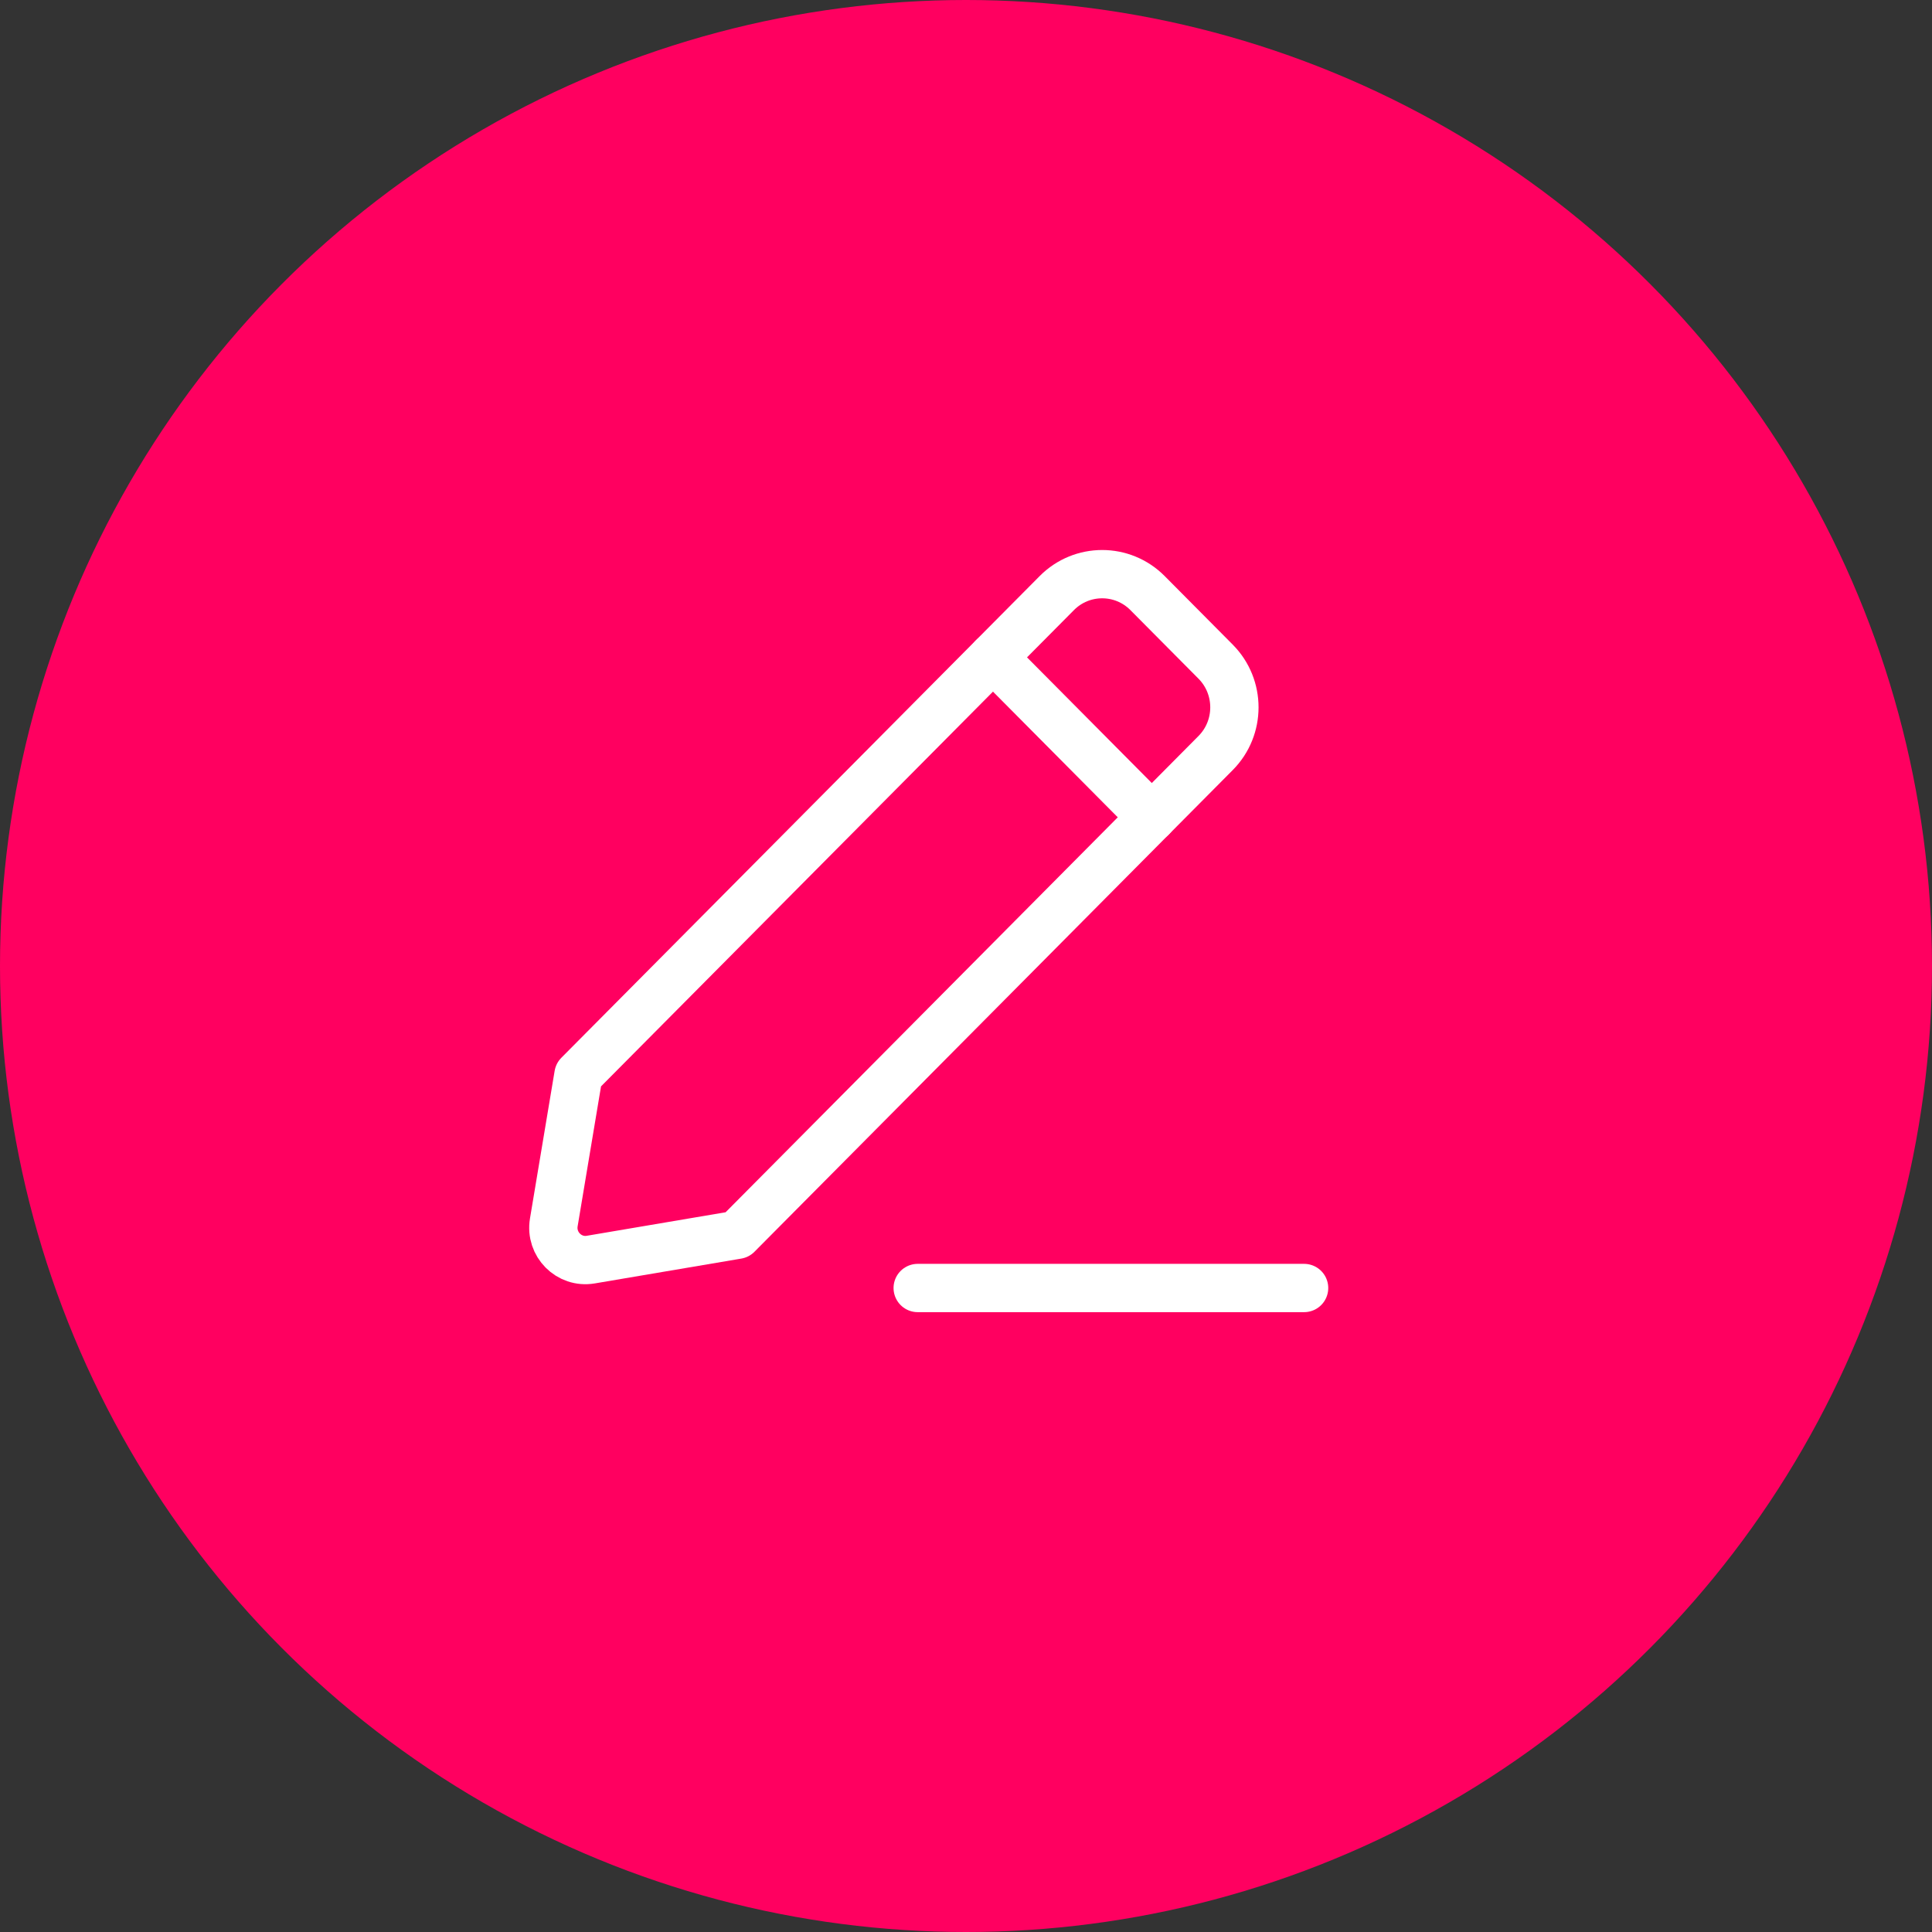
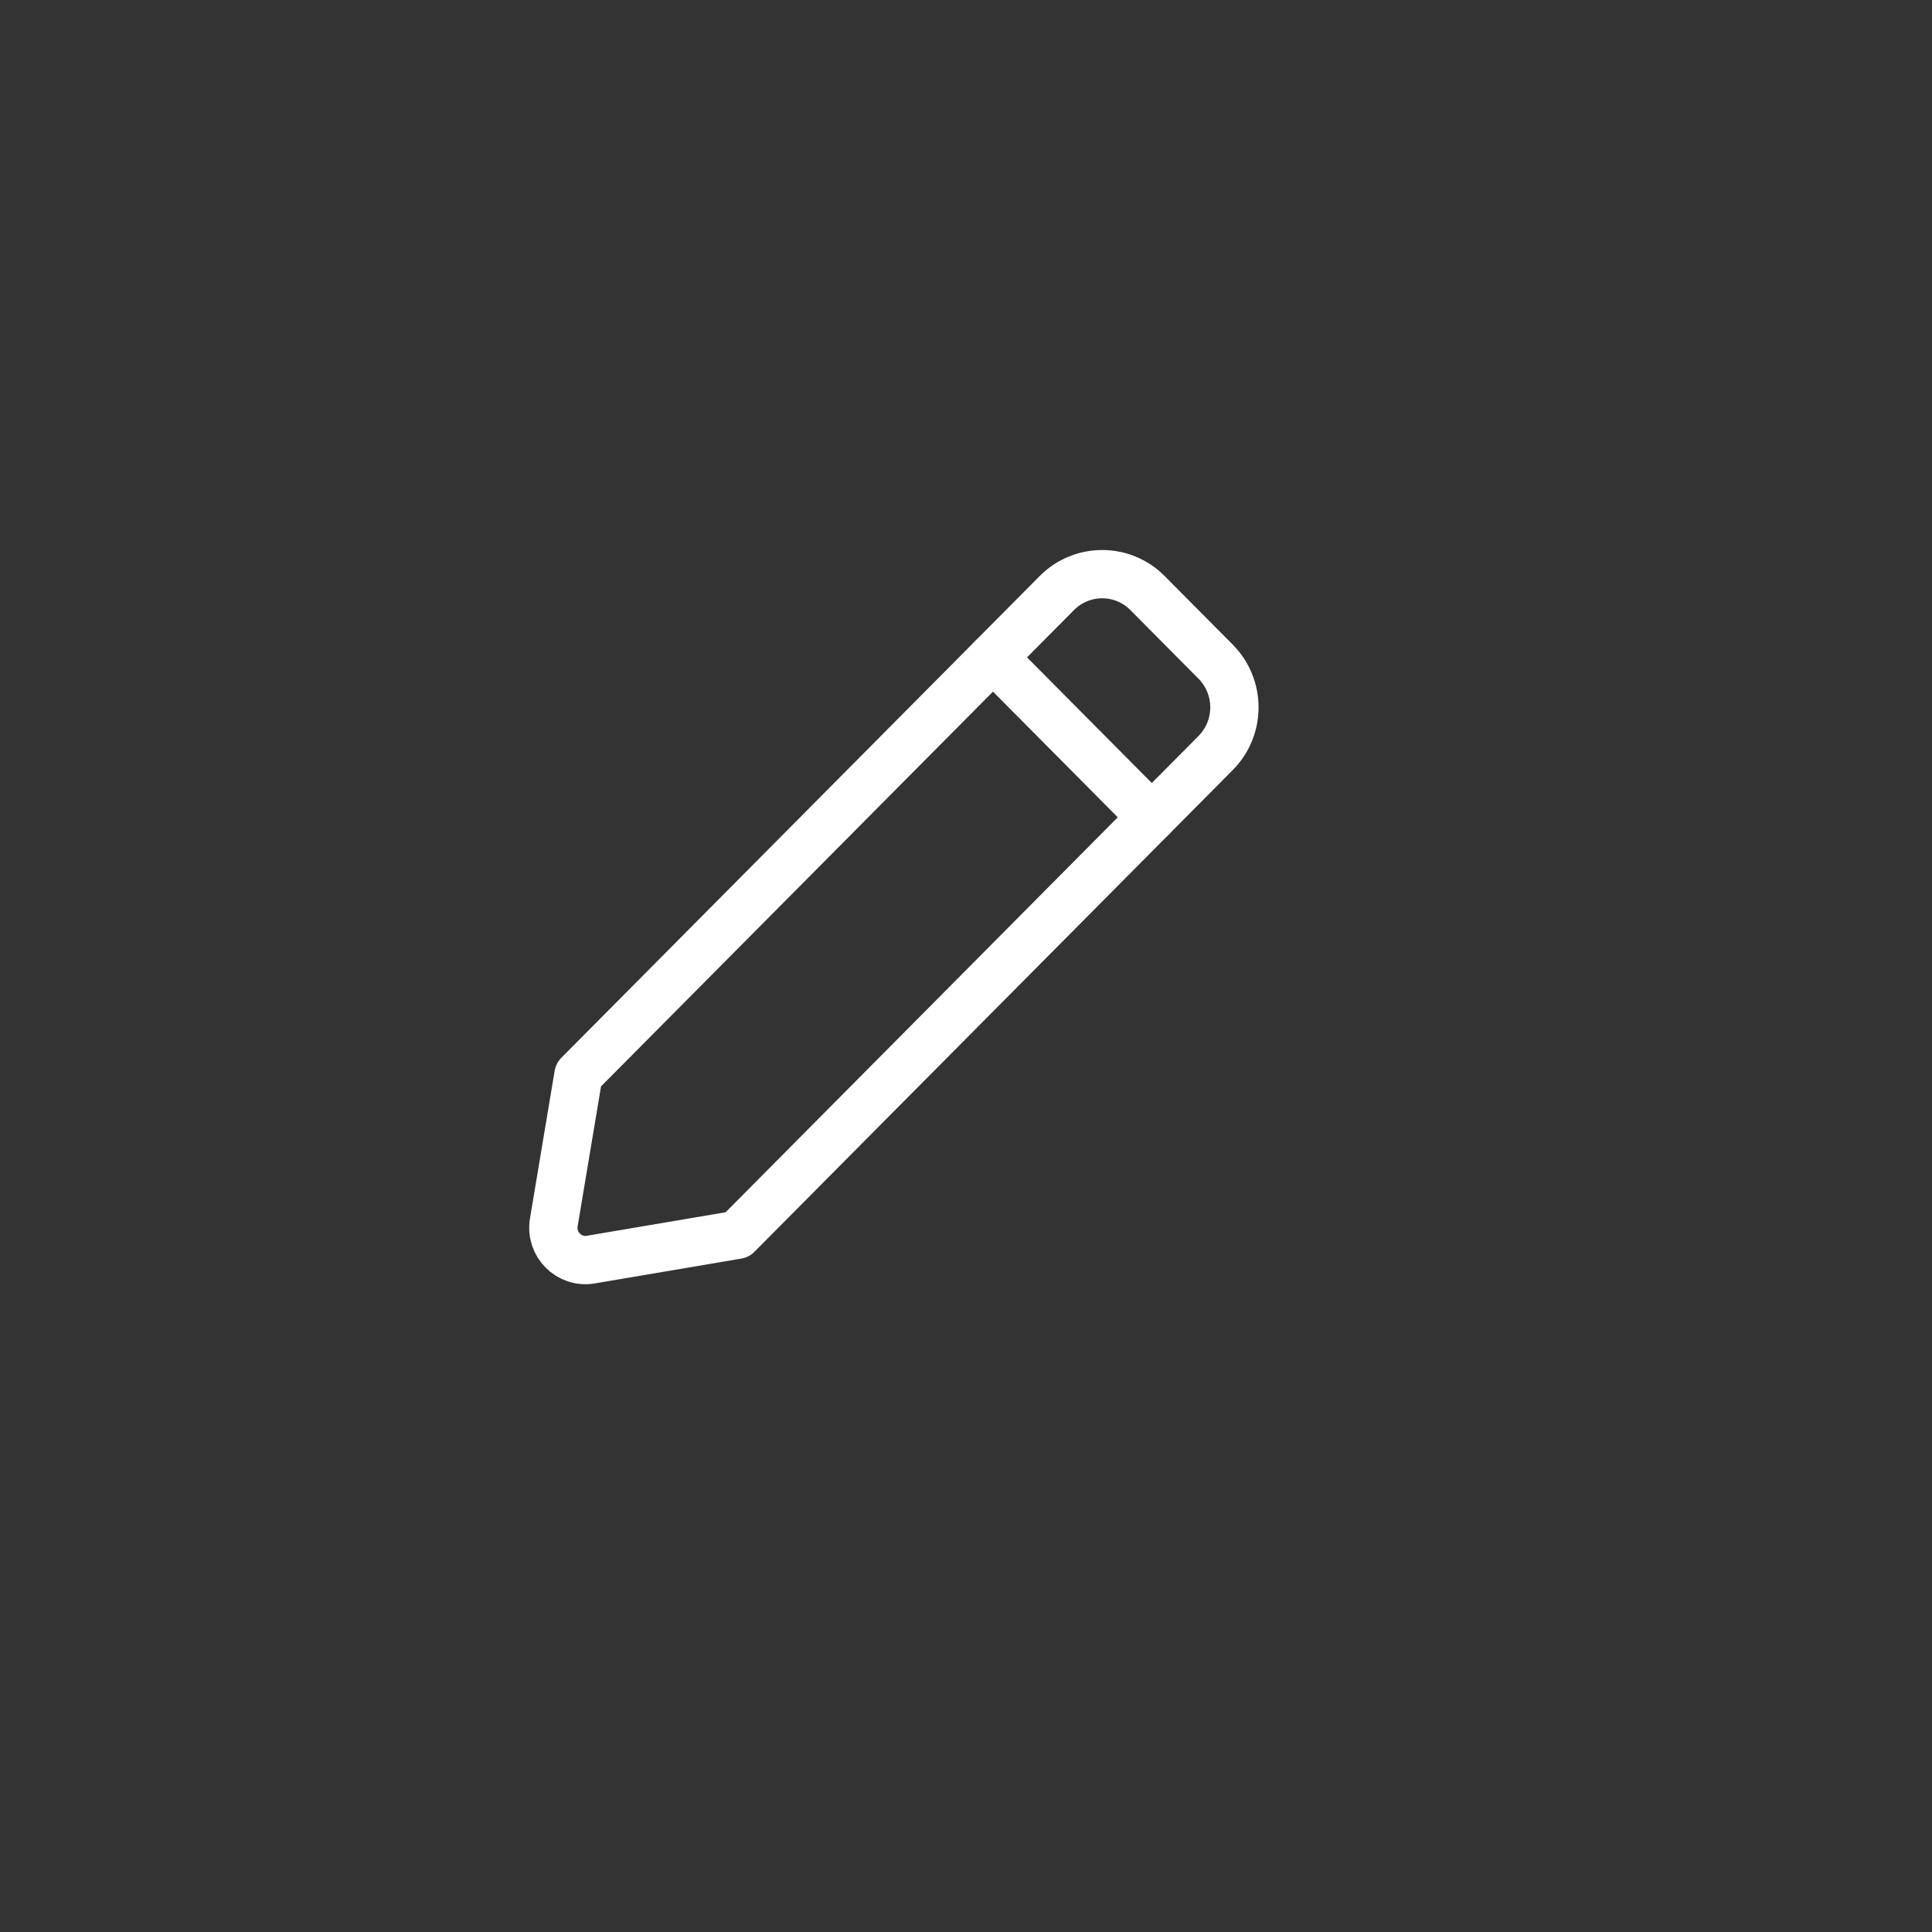
<svg xmlns="http://www.w3.org/2000/svg" width="60" height="60" viewBox="0 0 60 60" fill="none">
  <rect x="0" y="0" width="60" height="60" fill="#333333" stroke="none" />
-   <circle cx="30" cy="30" r="30" fill="#FF0060" />
  <path d="M32.82 18.419C33.598 17.635 34.86 17.635 35.638 18.419L37.752 20.548C38.53 21.332 38.53 22.603 37.752 23.386L22.897 38.347L18.347 39.118C17.671 39.233 17.085 38.642 17.199 37.962L17.965 33.379L32.82 18.419Z" stroke="white" stroke-width="1.5" stroke-linejoin="round" />
  <path d="M30.838 20.415L35.77 25.382" stroke="white" stroke-width="1.5" stroke-linecap="round" />
-   <path d="M28.5 40H40.5" stroke="white" stroke-width="1.5" stroke-linecap="round" />
</svg>